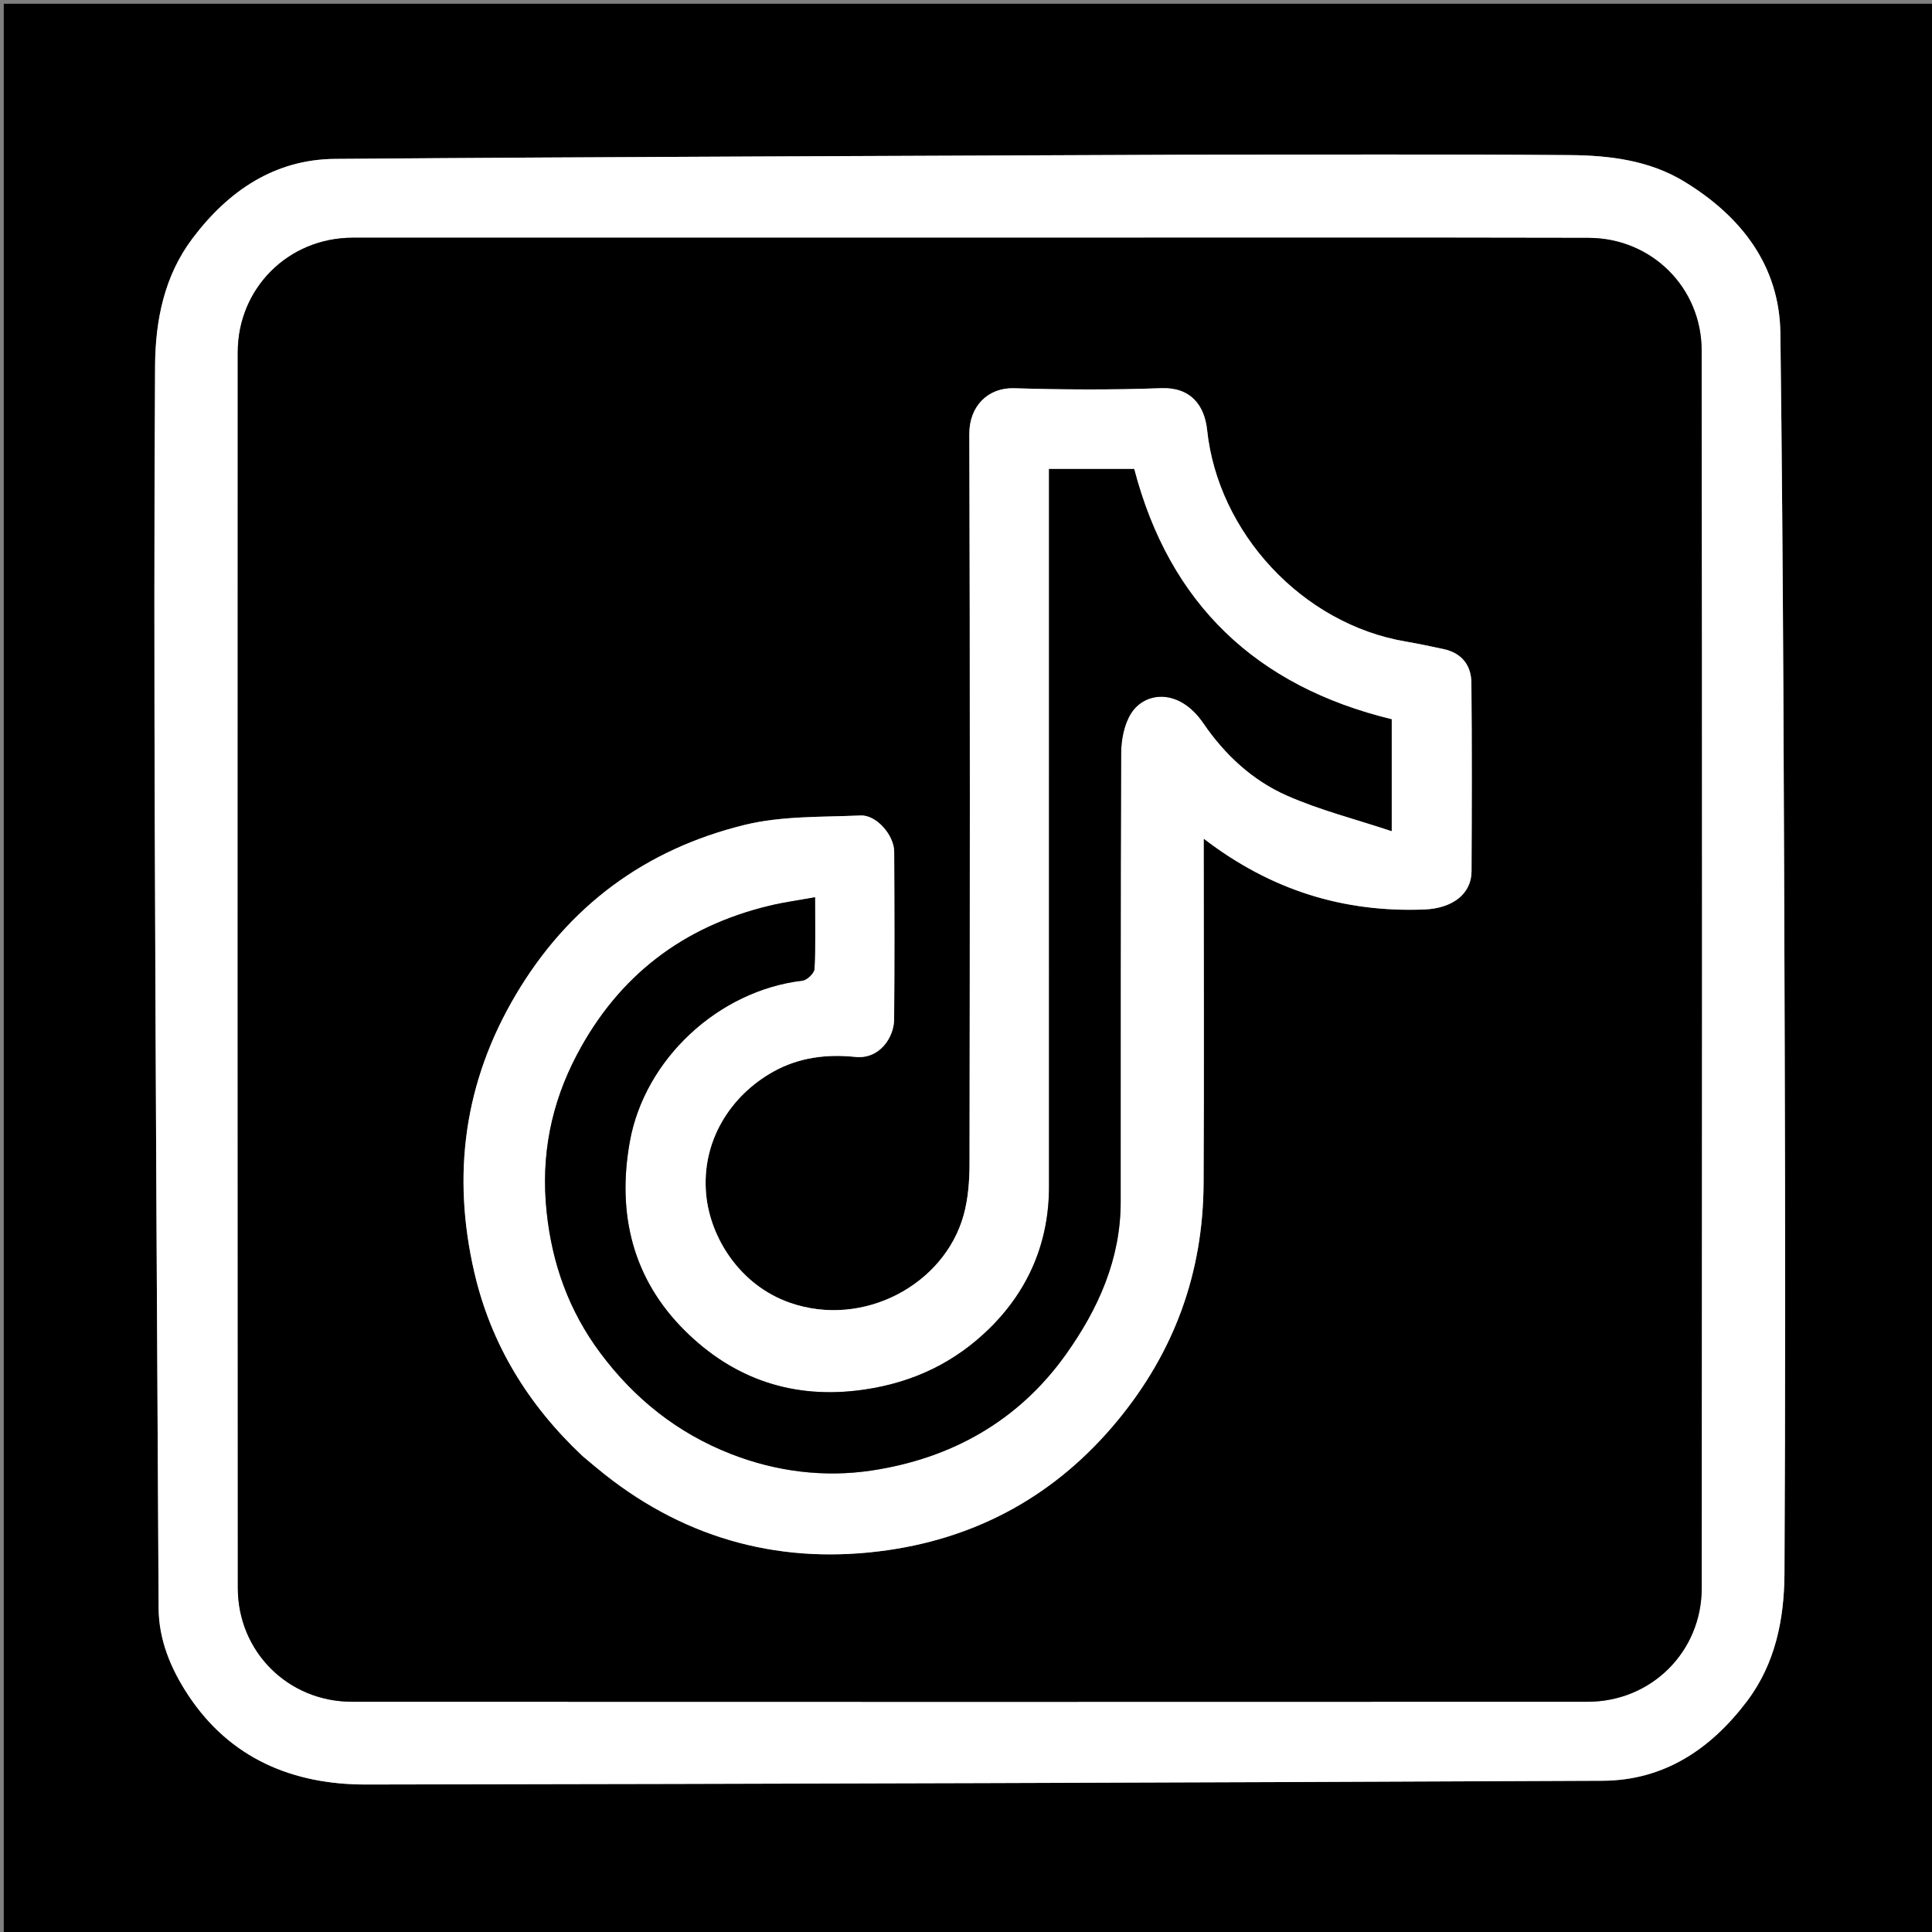
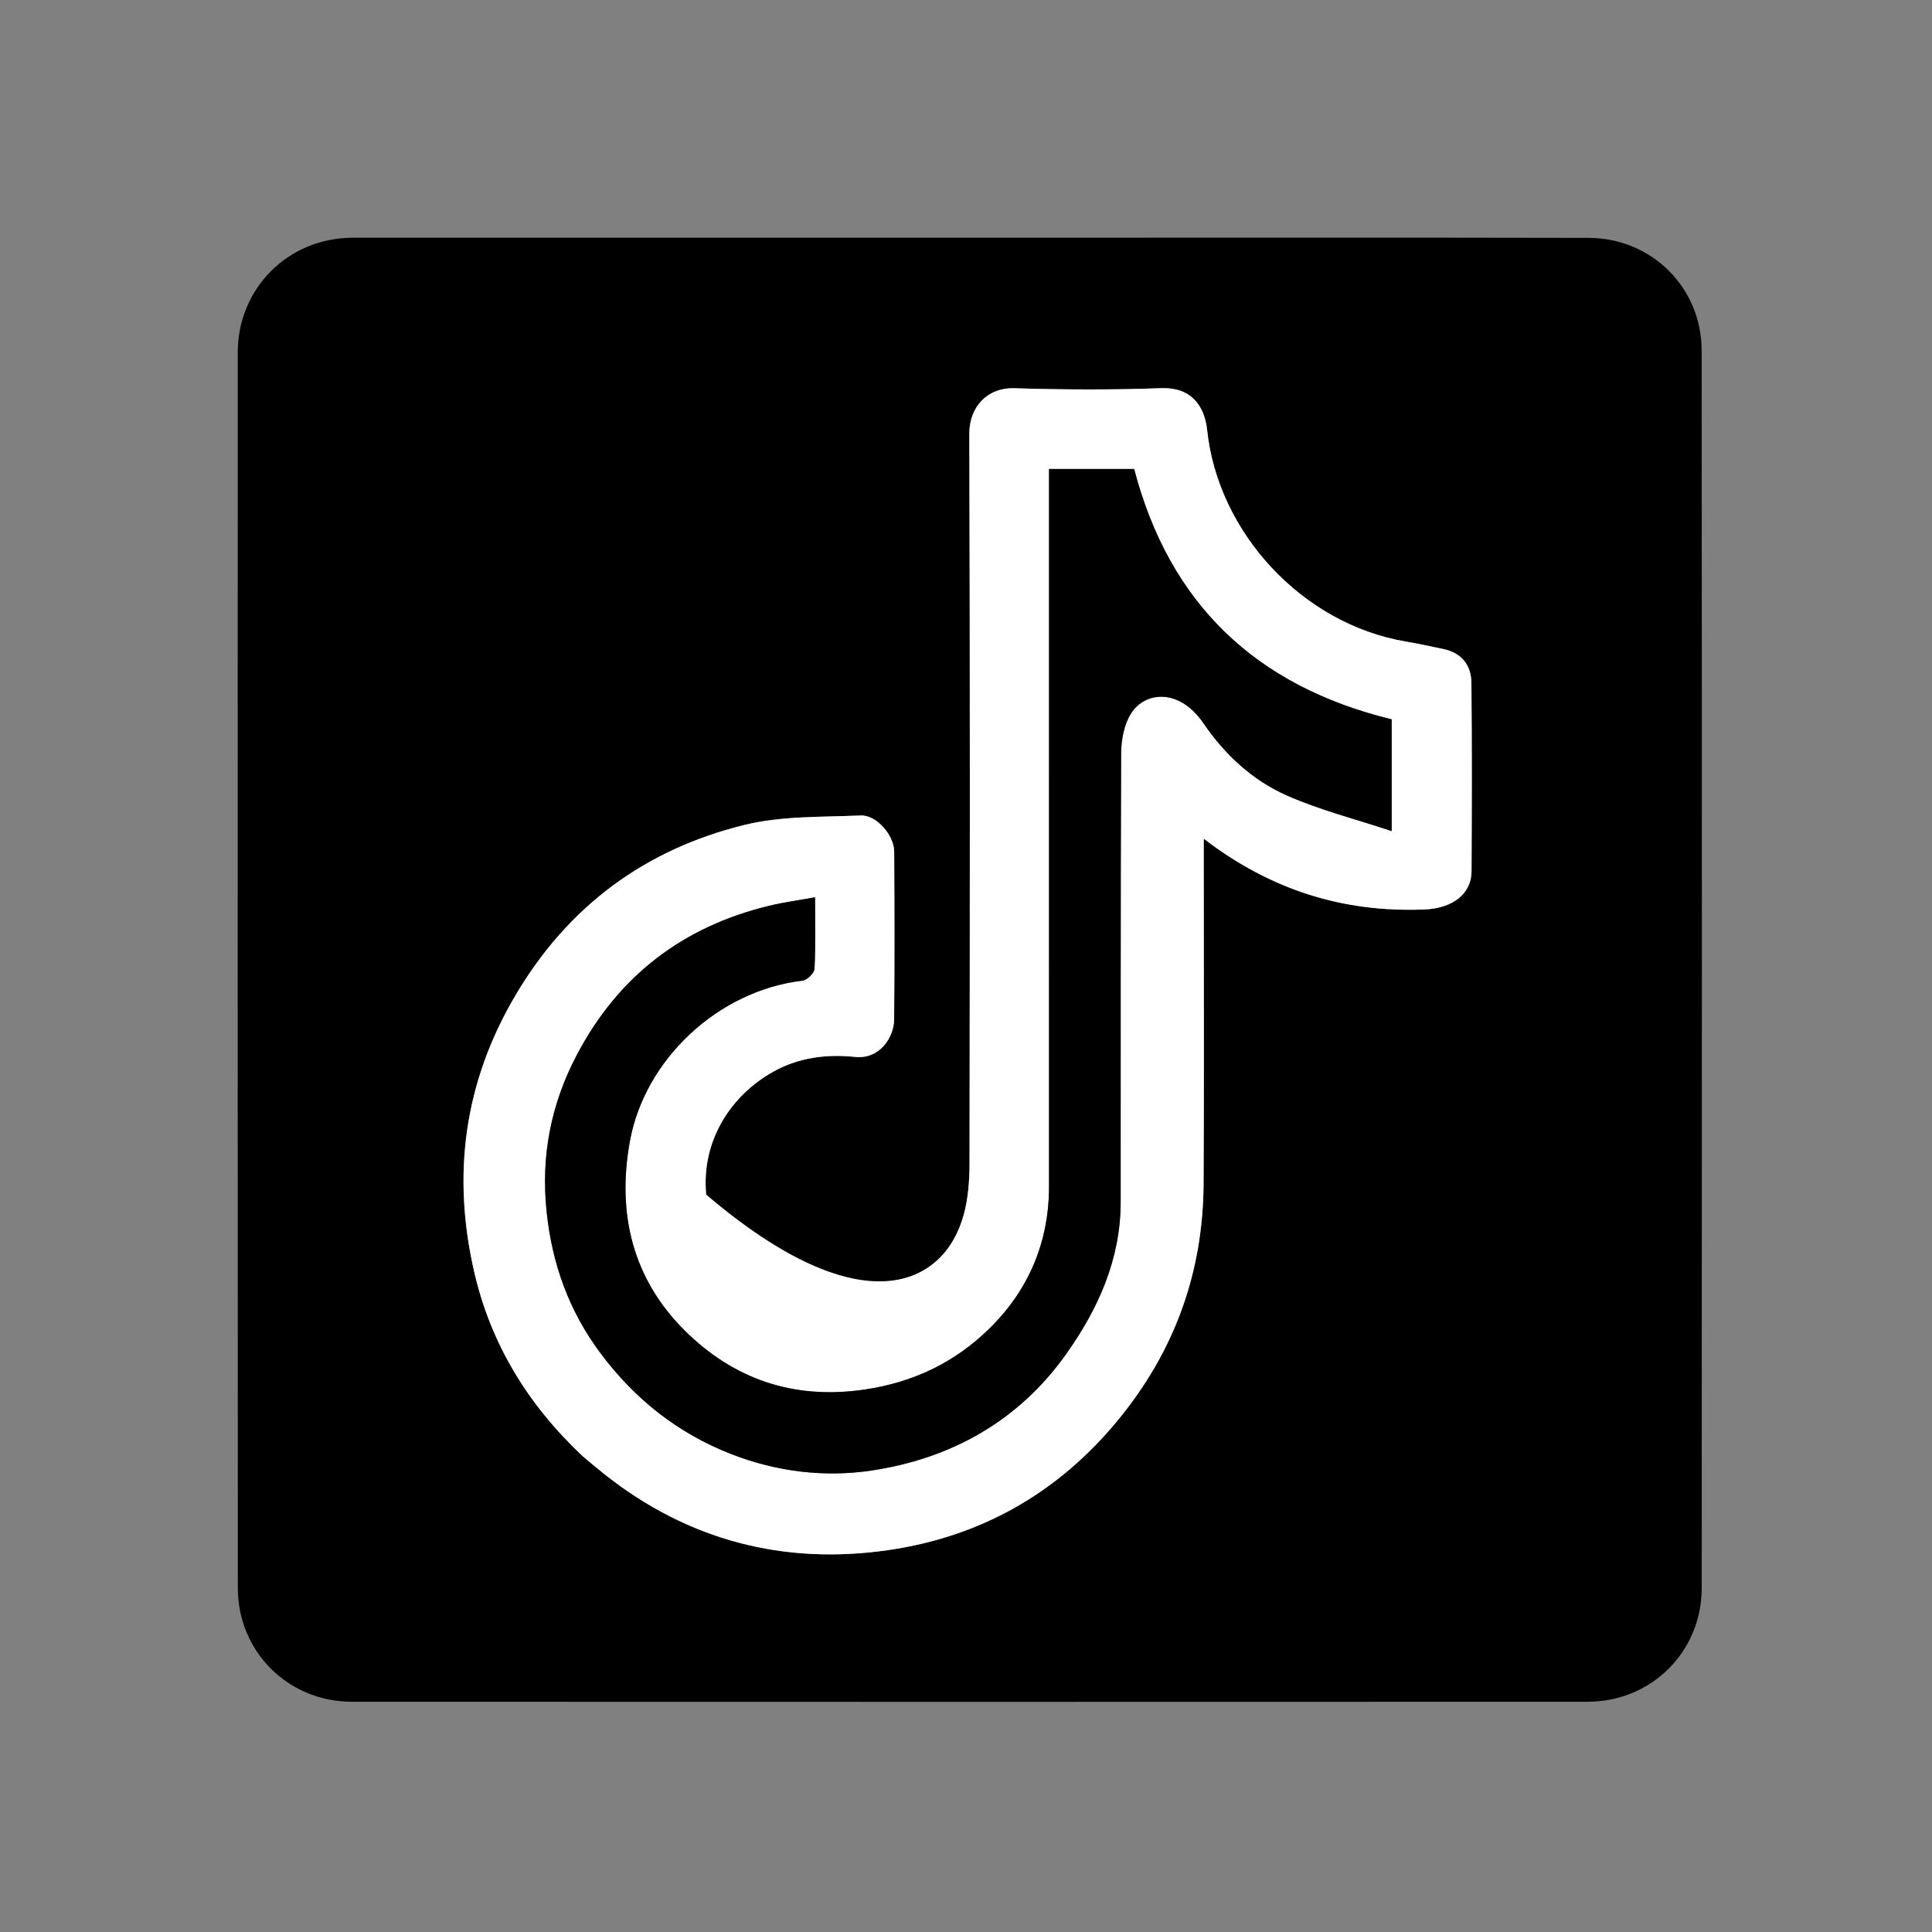
<svg xmlns="http://www.w3.org/2000/svg" version="1.1" id="Layer_1" x="0px" y="0px" width="100%" viewBox="0 0 512 512" enable-background="new 0 0 512 512" xml:space="preserve">
  <rect x="0" y="0" width="512" height="512" fill="#808080" stroke="none" />
-   <path fill="#000000" opacity="1" stroke="none" d=" M1,193   C1,128.667 1,64.833 1,1   C171.667,1 342.333,1 513,1   C513,171.667 513,342.333 513,513   C342.333,513 171.667,513 1,513   C1,406.5 1,300 1,193  M313.5,41   C238.598,41.333 163.694,41.531 88.794,42.108   C72.723,42.232 60.469,50.626 51.015,63.178   C43.494,73.163 41.17,84.955 41.096,97.022   C40.845,138.345 40.883,179.671 41.026,220.995   C41.263,289.399 41.639,357.802 42.035,426.204   C42.084,434.671 45.336,442.352 49.873,449.225   C60.972,466.037 77.592,472.944 97.021,472.915   C206.25,472.757 315.479,472.408 424.707,471.919   C441.01,471.846 453.404,463.511 462.983,450.821   C470.515,440.844 472.842,429.045 472.904,416.978   C473.141,370.656 473.125,324.331 472.97,278.008   C472.758,214.77 472.617,151.529 471.82,88.298   C471.593,70.333 461.381,57.284 446.356,48.121   C437.089,42.469 426.498,41.184 415.978,41.1   C382.154,40.831 348.326,41 313.5,41  z" />
-   <path fill="#FFFFFF" opacity="1" stroke="none" d=" M314,41   C348.326,41 382.154,40.831 415.978,41.1   C426.498,41.184 437.089,42.469 446.356,48.121   C461.381,57.284 471.593,70.333 471.82,88.298   C472.617,151.529 472.758,214.77 472.97,278.008   C473.125,324.331 473.141,370.656 472.904,416.978   C472.842,429.045 470.515,440.844 462.983,450.821   C453.404,463.511 441.01,471.846 424.707,471.919   C315.479,472.408 206.25,472.757 97.021,472.915   C77.592,472.944 60.972,466.037 49.873,449.225   C45.336,442.352 42.084,434.671 42.035,426.204   C41.639,357.802 41.263,289.399 41.026,220.995   C40.883,179.671 40.845,138.345 41.096,97.022   C41.17,84.955 43.494,73.163 51.015,63.178   C60.469,50.626 72.723,42.232 88.794,42.108   C163.694,41.531 238.598,41.333 314,41  M267.5,63   C209.503,63 151.506,63.001 93.509,62.999   C76.406,62.999 63.01,76.4 63.008,93.383   C62.993,202.544 62.974,311.705 63.028,420.866   C63.036,437.656 76.311,450.974 93.258,450.98   C202.419,451.019 311.58,451.019 420.741,450.98   C437.689,450.974 450.964,437.656 450.972,420.867   C451.026,311.54 451.046,202.212 450.951,92.884   C450.937,76.248 437.729,63.078 420.992,63.041   C370.162,62.928 319.331,63 267.5,63  z" />
  <path fill="#000000" opacity="1" stroke="none" d=" M268,63   C319.331,63 370.162,62.928 420.992,63.041   C437.729,63.078 450.937,76.248 450.951,92.884   C451.046,202.212 451.026,311.54 450.972,420.867   C450.964,437.656 437.689,450.974 420.741,450.98   C311.58,451.019 202.419,451.019 93.258,450.98   C76.311,450.974 63.036,437.656 63.028,420.866   C62.974,311.705 62.993,202.544 63.008,93.383   C63.01,76.4 76.406,62.999 93.509,62.999   C151.506,63.001 209.503,63 268,63  M154.516,386.01   C156.403,387.565 158.264,389.152 160.179,390.671   C182.361,408.258 207.808,414.811 235.456,410.785   C259.762,407.246 280.181,395.82 296.104,376.541   C311.277,358.173 318.834,337.251 318.963,313.609   C319.119,285.116 319,256.621 319,228.127   C319,226.43 319,224.734 319,222.258   C336.89,235.982 356.118,241.849 377.464,241.023   C384.897,240.736 389.943,236.926 389.972,230.922   C390.053,214.259 390.101,197.595 389.935,180.933   C389.888,176.254 387.324,173.017 382.508,172.003   C379.208,171.308 375.91,170.584 372.586,170.023   C344.969,165.36 322.756,141.029 319.902,113.978   C319.207,107.386 315.526,102.583 307.737,102.87   C294.758,103.348 281.739,103.283 268.754,102.886   C261.799,102.673 256.857,107.696 256.88,114.988   C257.086,179.475 257.031,243.962 256.934,308.448   C256.927,312.983 256.573,317.68 255.37,322.021   C250.274,340.413 228.801,352.072 209.269,345.218   C196.092,340.594 188.219,328.035 187.143,316.571   C185.813,302.403 193.617,290.322 204.925,284.006   C211.724,280.208 219.146,279.312 226.669,280.096   C233.095,280.766 236.908,274.928 236.951,270.182   C237.085,255.353 237.051,240.522 236.968,225.692   C236.944,221.345 232.267,215.927 228.091,216.111   C217.781,216.564 207.155,216.19 197.265,218.623   C171.049,225.072 150.677,240.036 136.716,263.586   C122.994,286.731 119.704,311.302 125.705,337.204   C130.096,356.159 139.846,372.18 154.516,386.01  z" />
-   <path fill="#FFFFFF" opacity="1" stroke="none" d=" M154.263,385.762   C139.846,372.18 130.096,356.159 125.705,337.204   C119.704,311.302 122.994,286.731 136.716,263.586   C150.677,240.036 171.049,225.072 197.265,218.623   C207.155,216.19 217.781,216.564 228.091,216.111   C232.267,215.927 236.944,221.345 236.968,225.692   C237.051,240.522 237.085,255.353 236.951,270.182   C236.908,274.928 233.095,280.766 226.669,280.096   C219.146,279.312 211.724,280.208 204.925,284.006   C193.617,290.322 185.813,302.403 187.143,316.571   C188.219,328.035 196.092,340.594 209.269,345.218   C228.801,352.072 250.274,340.413 255.37,322.021   C256.573,317.68 256.927,312.983 256.934,308.448   C257.031,243.962 257.086,179.475 256.88,114.988   C256.857,107.696 261.799,102.673 268.754,102.886   C281.739,103.283 294.758,103.348 307.737,102.87   C315.526,102.583 319.207,107.386 319.902,113.978   C322.756,141.029 344.969,165.36 372.586,170.023   C375.91,170.584 379.208,171.308 382.508,172.003   C387.324,173.017 389.888,176.254 389.935,180.933   C390.101,197.595 390.053,214.259 389.972,230.922   C389.943,236.926 384.897,240.736 377.464,241.023   C356.118,241.849 336.89,235.982 319,222.258   C319,224.734 319,226.43 319,228.127   C319,256.621 319.119,285.116 318.963,313.609   C318.834,337.251 311.277,358.173 296.104,376.541   C280.181,395.82 259.762,407.246 235.456,410.785   C207.808,414.811 182.361,408.258 160.179,390.671   C158.264,389.152 156.403,387.565 154.263,385.762  M278,206.5   C278,242.495 278.002,278.489 277.999,314.484   C277.997,329.158 272.593,341.823 262.321,351.958   C253.209,360.948 242.199,366.333 229.052,368.256   C210.262,371.004 194.402,365.436 181.524,352.67   C167.74,339.006 163.427,321.767 166.925,302.459   C170.853,280.775 190.248,262.533 212.676,259.879   C213.89,259.735 215.792,257.893 215.85,256.763   C216.164,250.637 215.999,244.486 215.999,237.785   C211.682,238.573 207.726,239.101 203.868,240.031   C180.992,245.545 163.911,258.609 152.908,279.48   C146.021,292.542 143.304,306.266 144.859,321.12   C146.31,334.991 150.809,347.436 159.074,358.53   C168.116,370.665 179.524,379.782 193.745,385.331   C205.782,390.027 218.457,391.57 230.882,389.717   C251.988,386.569 269.867,376.648 282.493,358.906   C291.039,346.898 296.977,333.727 296.989,318.573   C297.021,278.912 296.934,239.251 297.113,199.591   C297.129,196.023 297.909,191.936 299.777,189.01   C303.428,183.293 312.485,182.242 318.927,191.669   C324.65,200.043 331.943,206.792 341.063,210.82   C349.773,214.666 359.138,217.03 368.81,220.243   C368.81,209.383 368.81,199.926 368.81,190.629   C332.872,181.893 309.894,160.031 300.563,124.289   C293.04,124.289 285.623,124.289 278,124.289   C278,151.551 278,178.526 278,206.5  z" />
+   <path fill="#FFFFFF" opacity="1" stroke="none" d=" M154.263,385.762   C139.846,372.18 130.096,356.159 125.705,337.204   C119.704,311.302 122.994,286.731 136.716,263.586   C150.677,240.036 171.049,225.072 197.265,218.623   C207.155,216.19 217.781,216.564 228.091,216.111   C232.267,215.927 236.944,221.345 236.968,225.692   C237.051,240.522 237.085,255.353 236.951,270.182   C236.908,274.928 233.095,280.766 226.669,280.096   C219.146,279.312 211.724,280.208 204.925,284.006   C193.617,290.322 185.813,302.403 187.143,316.571   C228.801,352.072 250.274,340.413 255.37,322.021   C256.573,317.68 256.927,312.983 256.934,308.448   C257.031,243.962 257.086,179.475 256.88,114.988   C256.857,107.696 261.799,102.673 268.754,102.886   C281.739,103.283 294.758,103.348 307.737,102.87   C315.526,102.583 319.207,107.386 319.902,113.978   C322.756,141.029 344.969,165.36 372.586,170.023   C375.91,170.584 379.208,171.308 382.508,172.003   C387.324,173.017 389.888,176.254 389.935,180.933   C390.101,197.595 390.053,214.259 389.972,230.922   C389.943,236.926 384.897,240.736 377.464,241.023   C356.118,241.849 336.89,235.982 319,222.258   C319,224.734 319,226.43 319,228.127   C319,256.621 319.119,285.116 318.963,313.609   C318.834,337.251 311.277,358.173 296.104,376.541   C280.181,395.82 259.762,407.246 235.456,410.785   C207.808,414.811 182.361,408.258 160.179,390.671   C158.264,389.152 156.403,387.565 154.263,385.762  M278,206.5   C278,242.495 278.002,278.489 277.999,314.484   C277.997,329.158 272.593,341.823 262.321,351.958   C253.209,360.948 242.199,366.333 229.052,368.256   C210.262,371.004 194.402,365.436 181.524,352.67   C167.74,339.006 163.427,321.767 166.925,302.459   C170.853,280.775 190.248,262.533 212.676,259.879   C213.89,259.735 215.792,257.893 215.85,256.763   C216.164,250.637 215.999,244.486 215.999,237.785   C211.682,238.573 207.726,239.101 203.868,240.031   C180.992,245.545 163.911,258.609 152.908,279.48   C146.021,292.542 143.304,306.266 144.859,321.12   C146.31,334.991 150.809,347.436 159.074,358.53   C168.116,370.665 179.524,379.782 193.745,385.331   C205.782,390.027 218.457,391.57 230.882,389.717   C251.988,386.569 269.867,376.648 282.493,358.906   C291.039,346.898 296.977,333.727 296.989,318.573   C297.021,278.912 296.934,239.251 297.113,199.591   C297.129,196.023 297.909,191.936 299.777,189.01   C303.428,183.293 312.485,182.242 318.927,191.669   C324.65,200.043 331.943,206.792 341.063,210.82   C349.773,214.666 359.138,217.03 368.81,220.243   C368.81,209.383 368.81,199.926 368.81,190.629   C332.872,181.893 309.894,160.031 300.563,124.289   C293.04,124.289 285.623,124.289 278,124.289   C278,151.551 278,178.526 278,206.5  z" />
  <path fill="#000000" opacity="1" stroke="none" d=" M278,206   C278,178.526 278,151.551 278,124.289   C285.623,124.289 293.04,124.289 300.563,124.289   C309.894,160.031 332.872,181.893 368.81,190.629   C368.81,199.926 368.81,209.383 368.81,220.243   C359.138,217.03 349.773,214.666 341.063,210.82   C331.943,206.792 324.65,200.043 318.927,191.669   C312.485,182.242 303.428,183.293 299.777,189.01   C297.909,191.936 297.129,196.023 297.113,199.591   C296.934,239.251 297.021,278.912 296.989,318.573   C296.977,333.727 291.039,346.898 282.493,358.906   C269.867,376.648 251.988,386.569 230.882,389.717   C218.457,391.57 205.782,390.027 193.745,385.331   C179.524,379.782 168.116,370.665 159.074,358.53   C150.809,347.436 146.31,334.991 144.859,321.12   C143.304,306.266 146.021,292.542 152.908,279.48   C163.911,258.609 180.992,245.545 203.868,240.031   C207.726,239.101 211.682,238.573 215.999,237.785   C215.999,244.486 216.164,250.637 215.85,256.763   C215.792,257.893 213.89,259.735 212.676,259.879   C190.248,262.533 170.853,280.775 166.925,302.459   C163.427,321.767 167.74,339.006 181.524,352.67   C194.402,365.436 210.262,371.004 229.052,368.256   C242.199,366.333 253.209,360.948 262.321,351.958   C272.593,341.823 277.997,329.158 277.999,314.484   C278.002,278.489 278,242.495 278,206  z" />
</svg>